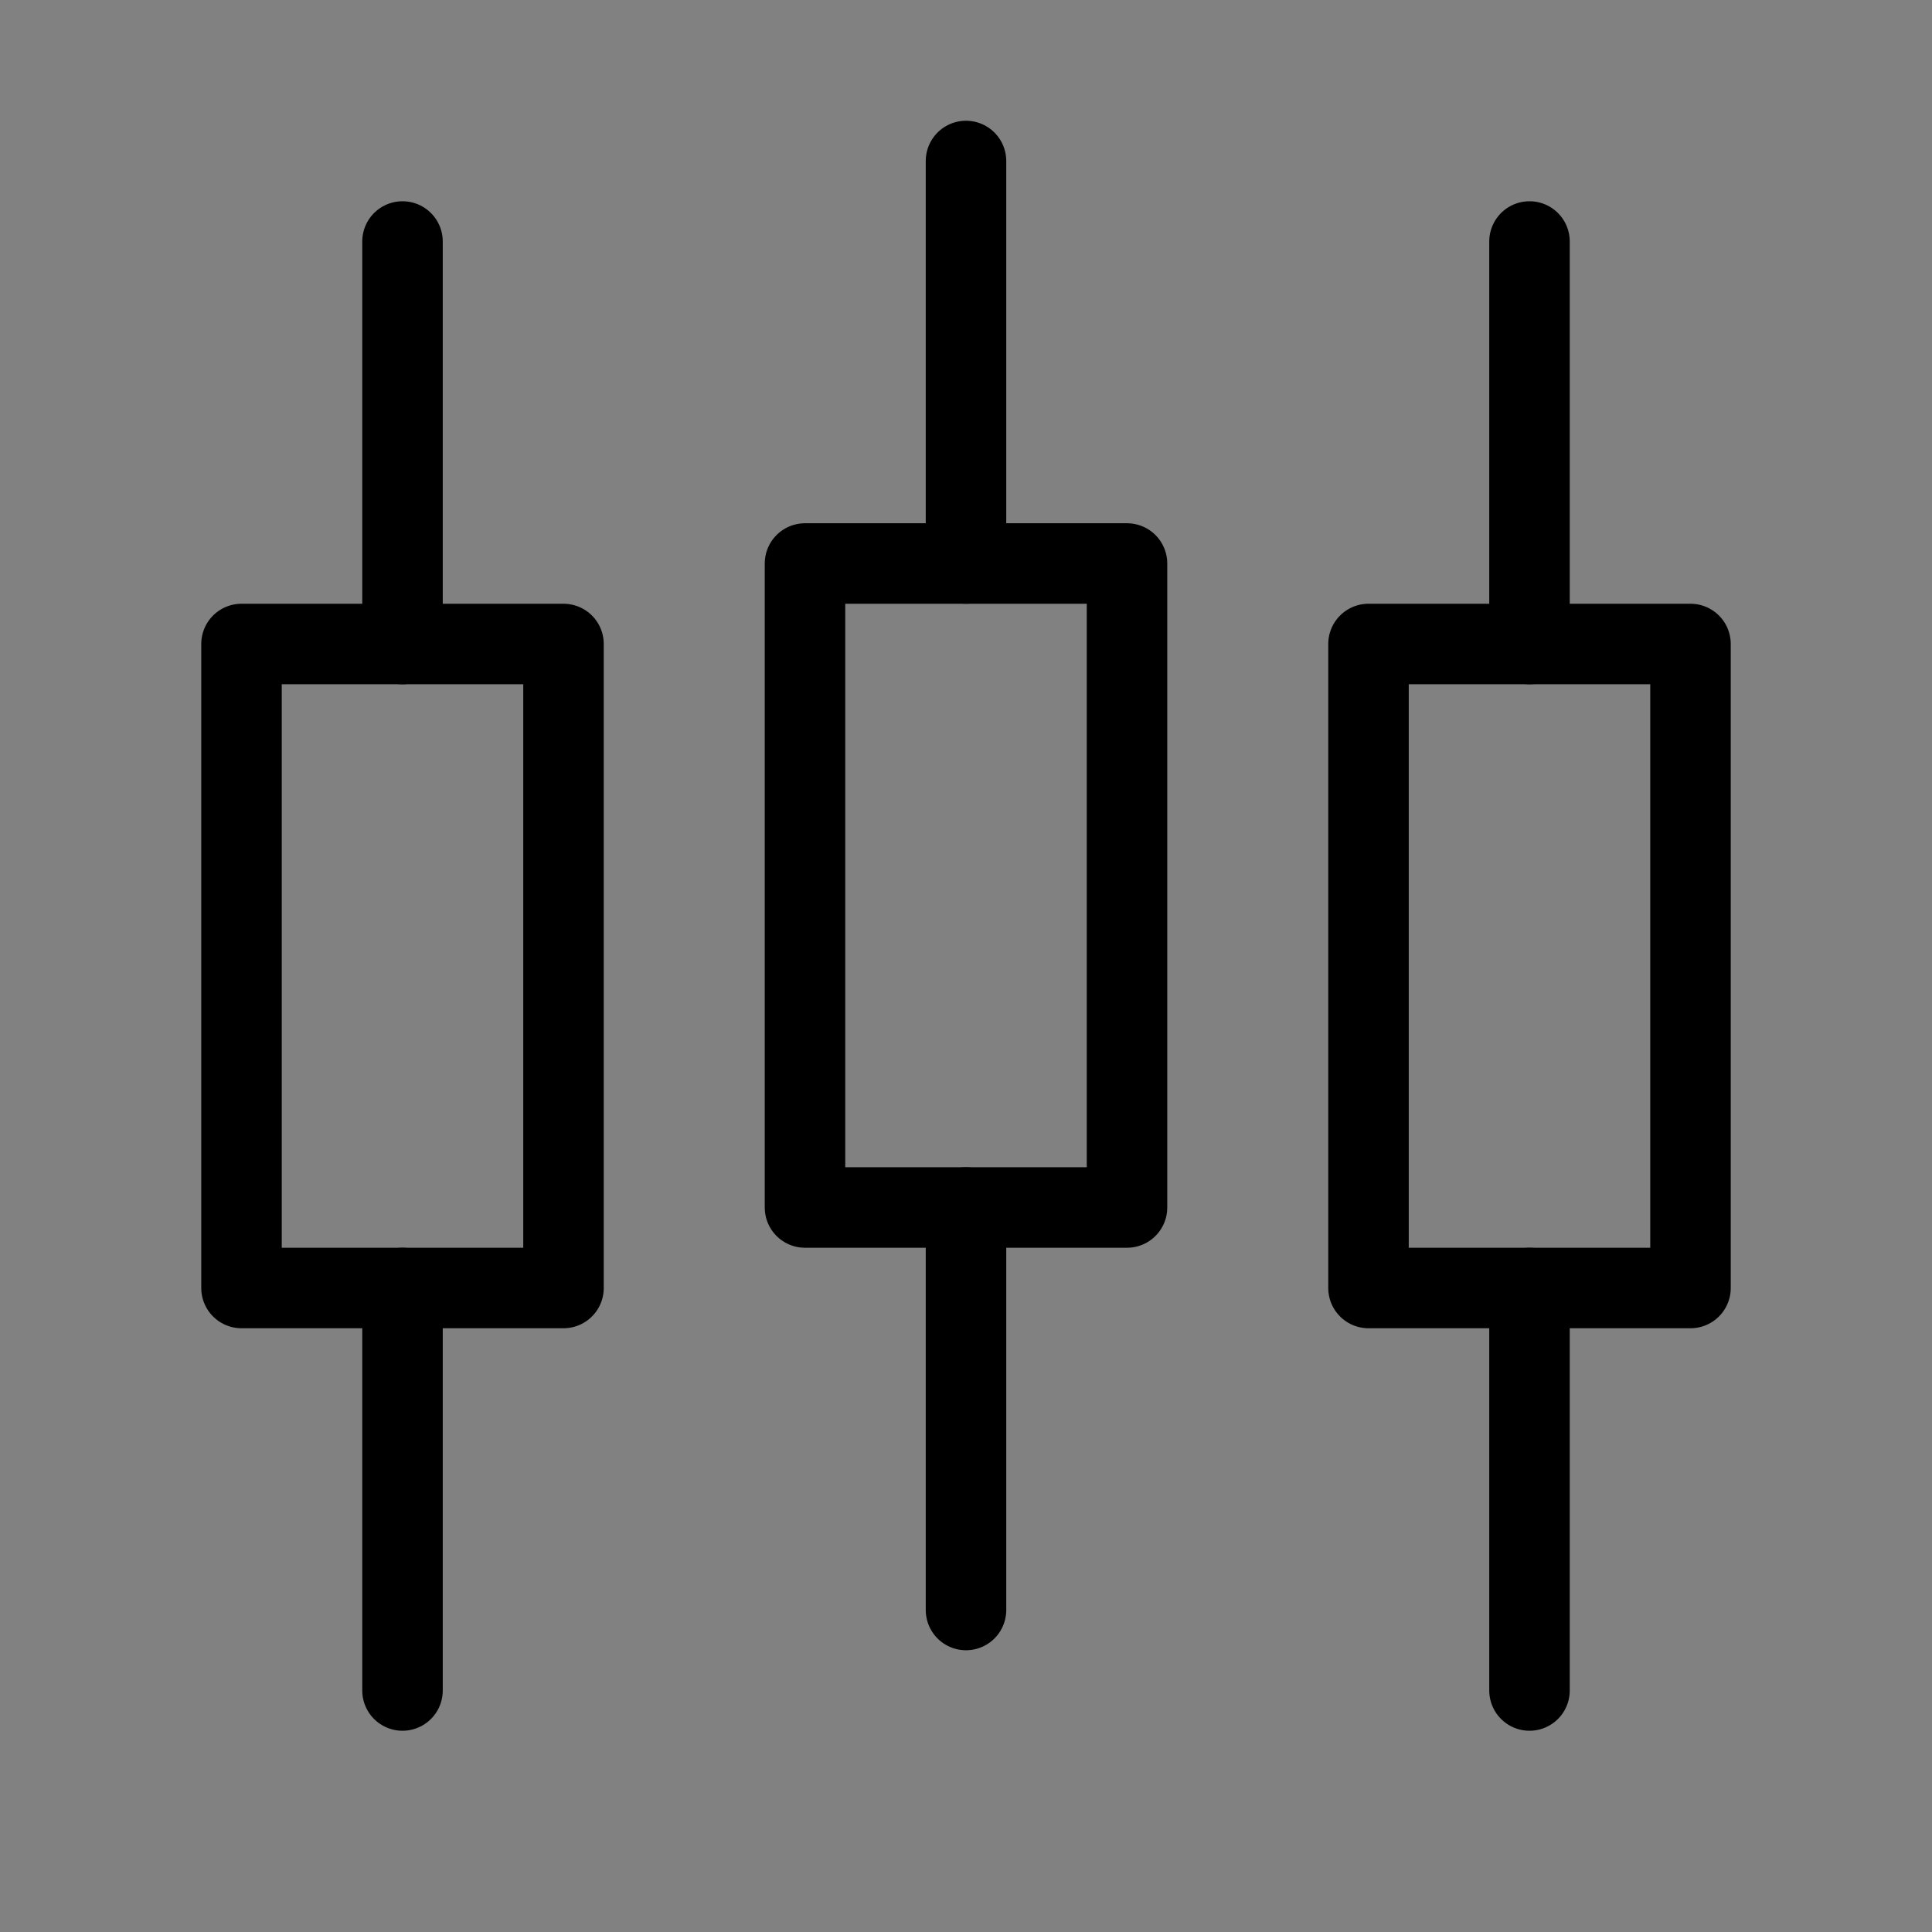
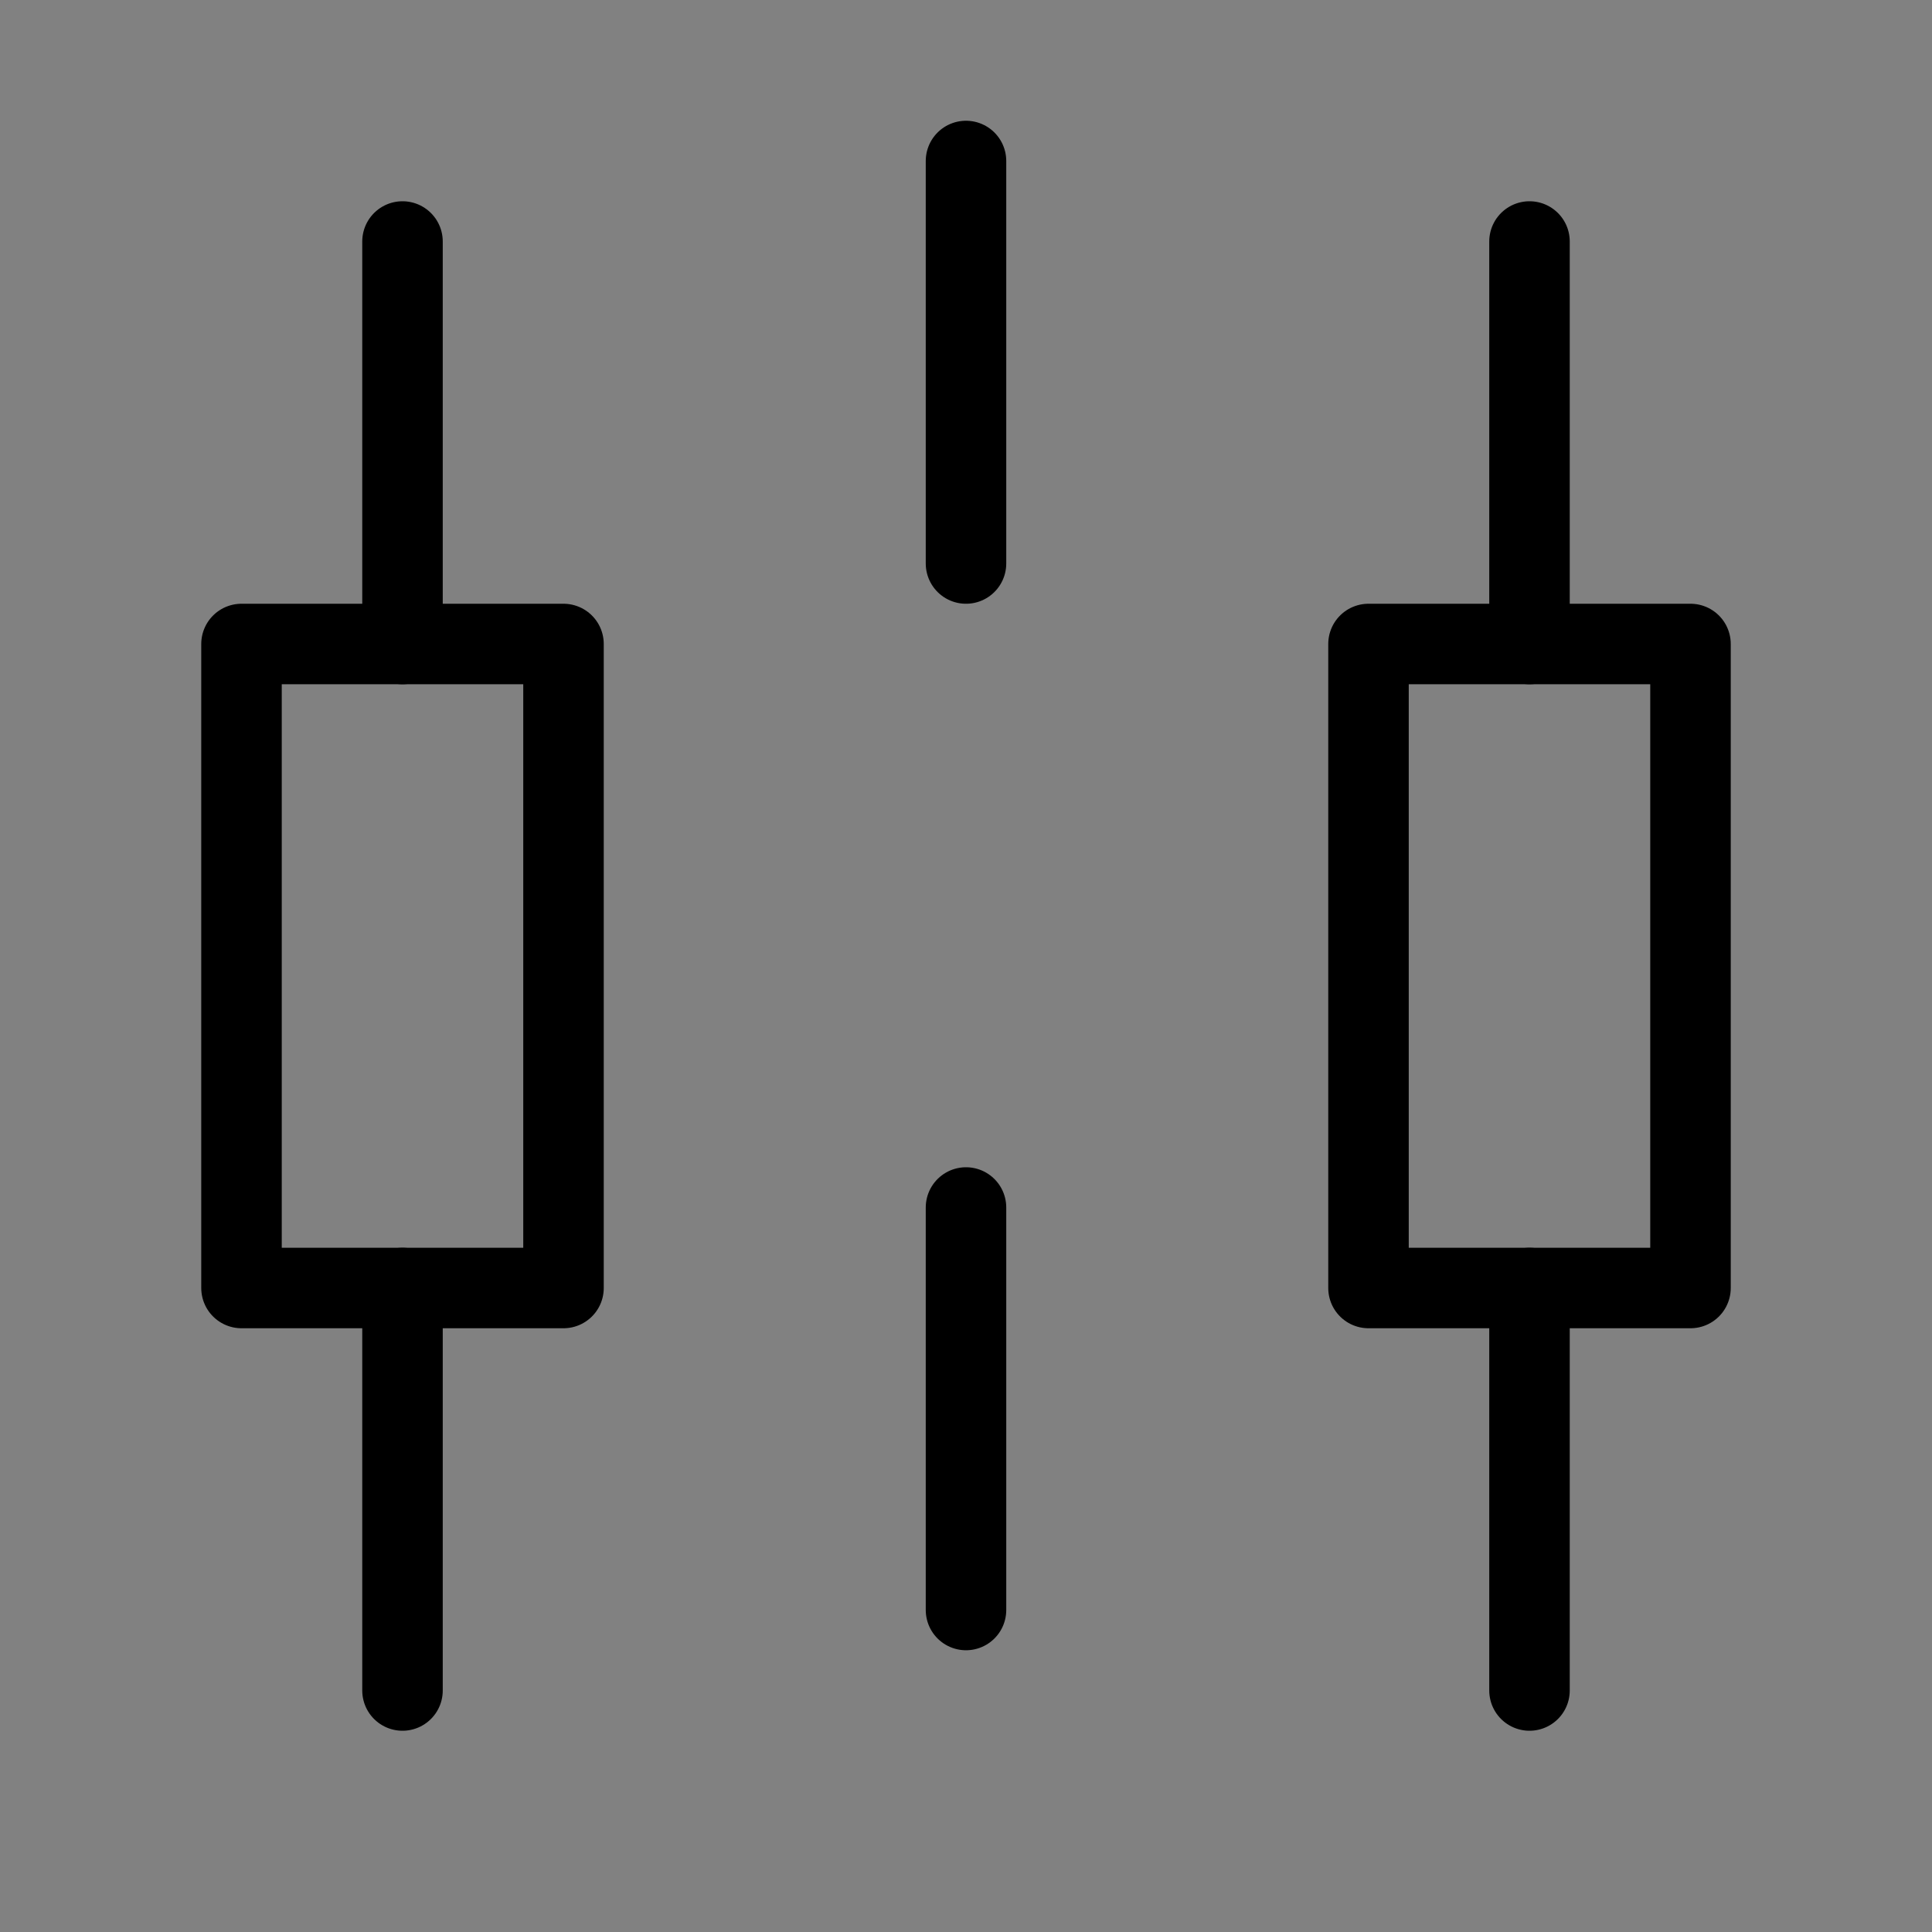
<svg xmlns="http://www.w3.org/2000/svg" viewBox="0 0 48 48" fill="none">
  <rect x="0" y="0" width="48" height="48" fill="#808080" stroke="none" />
  <rect width="48" height="48" fill="white" fill-opacity="0.01" />
  <rect x="6" y="16" width="8" height="16" fill="none" stroke="currentColor" stroke-width="2" stroke-linejoin="round" />
  <path d="M10 6V16" stroke="currentColor" stroke-width="2" stroke-linecap="round" stroke-linejoin="round" />
  <path d="M10 32V42" stroke="currentColor" stroke-width="2" stroke-linecap="round" stroke-linejoin="round" />
  <rect x="34" y="16" width="8" height="16" fill="none" stroke="currentColor" stroke-width="2" stroke-linejoin="round" />
  <path d="M38 6V16" stroke="currentColor" stroke-width="2" stroke-linecap="round" stroke-linejoin="round" />
  <path d="M38 32V42" stroke="currentColor" stroke-width="2" stroke-linecap="round" stroke-linejoin="round" />
-   <rect x="20" y="14" width="8" height="16" fill="none" stroke="currentColor" stroke-width="2" stroke-linejoin="round" />
  <path d="M24 4V14" stroke="currentColor" stroke-width="2" stroke-linecap="round" stroke-linejoin="round" />
  <path d="M24 30V40" stroke="currentColor" stroke-width="2" stroke-linecap="round" stroke-linejoin="round" />
</svg>